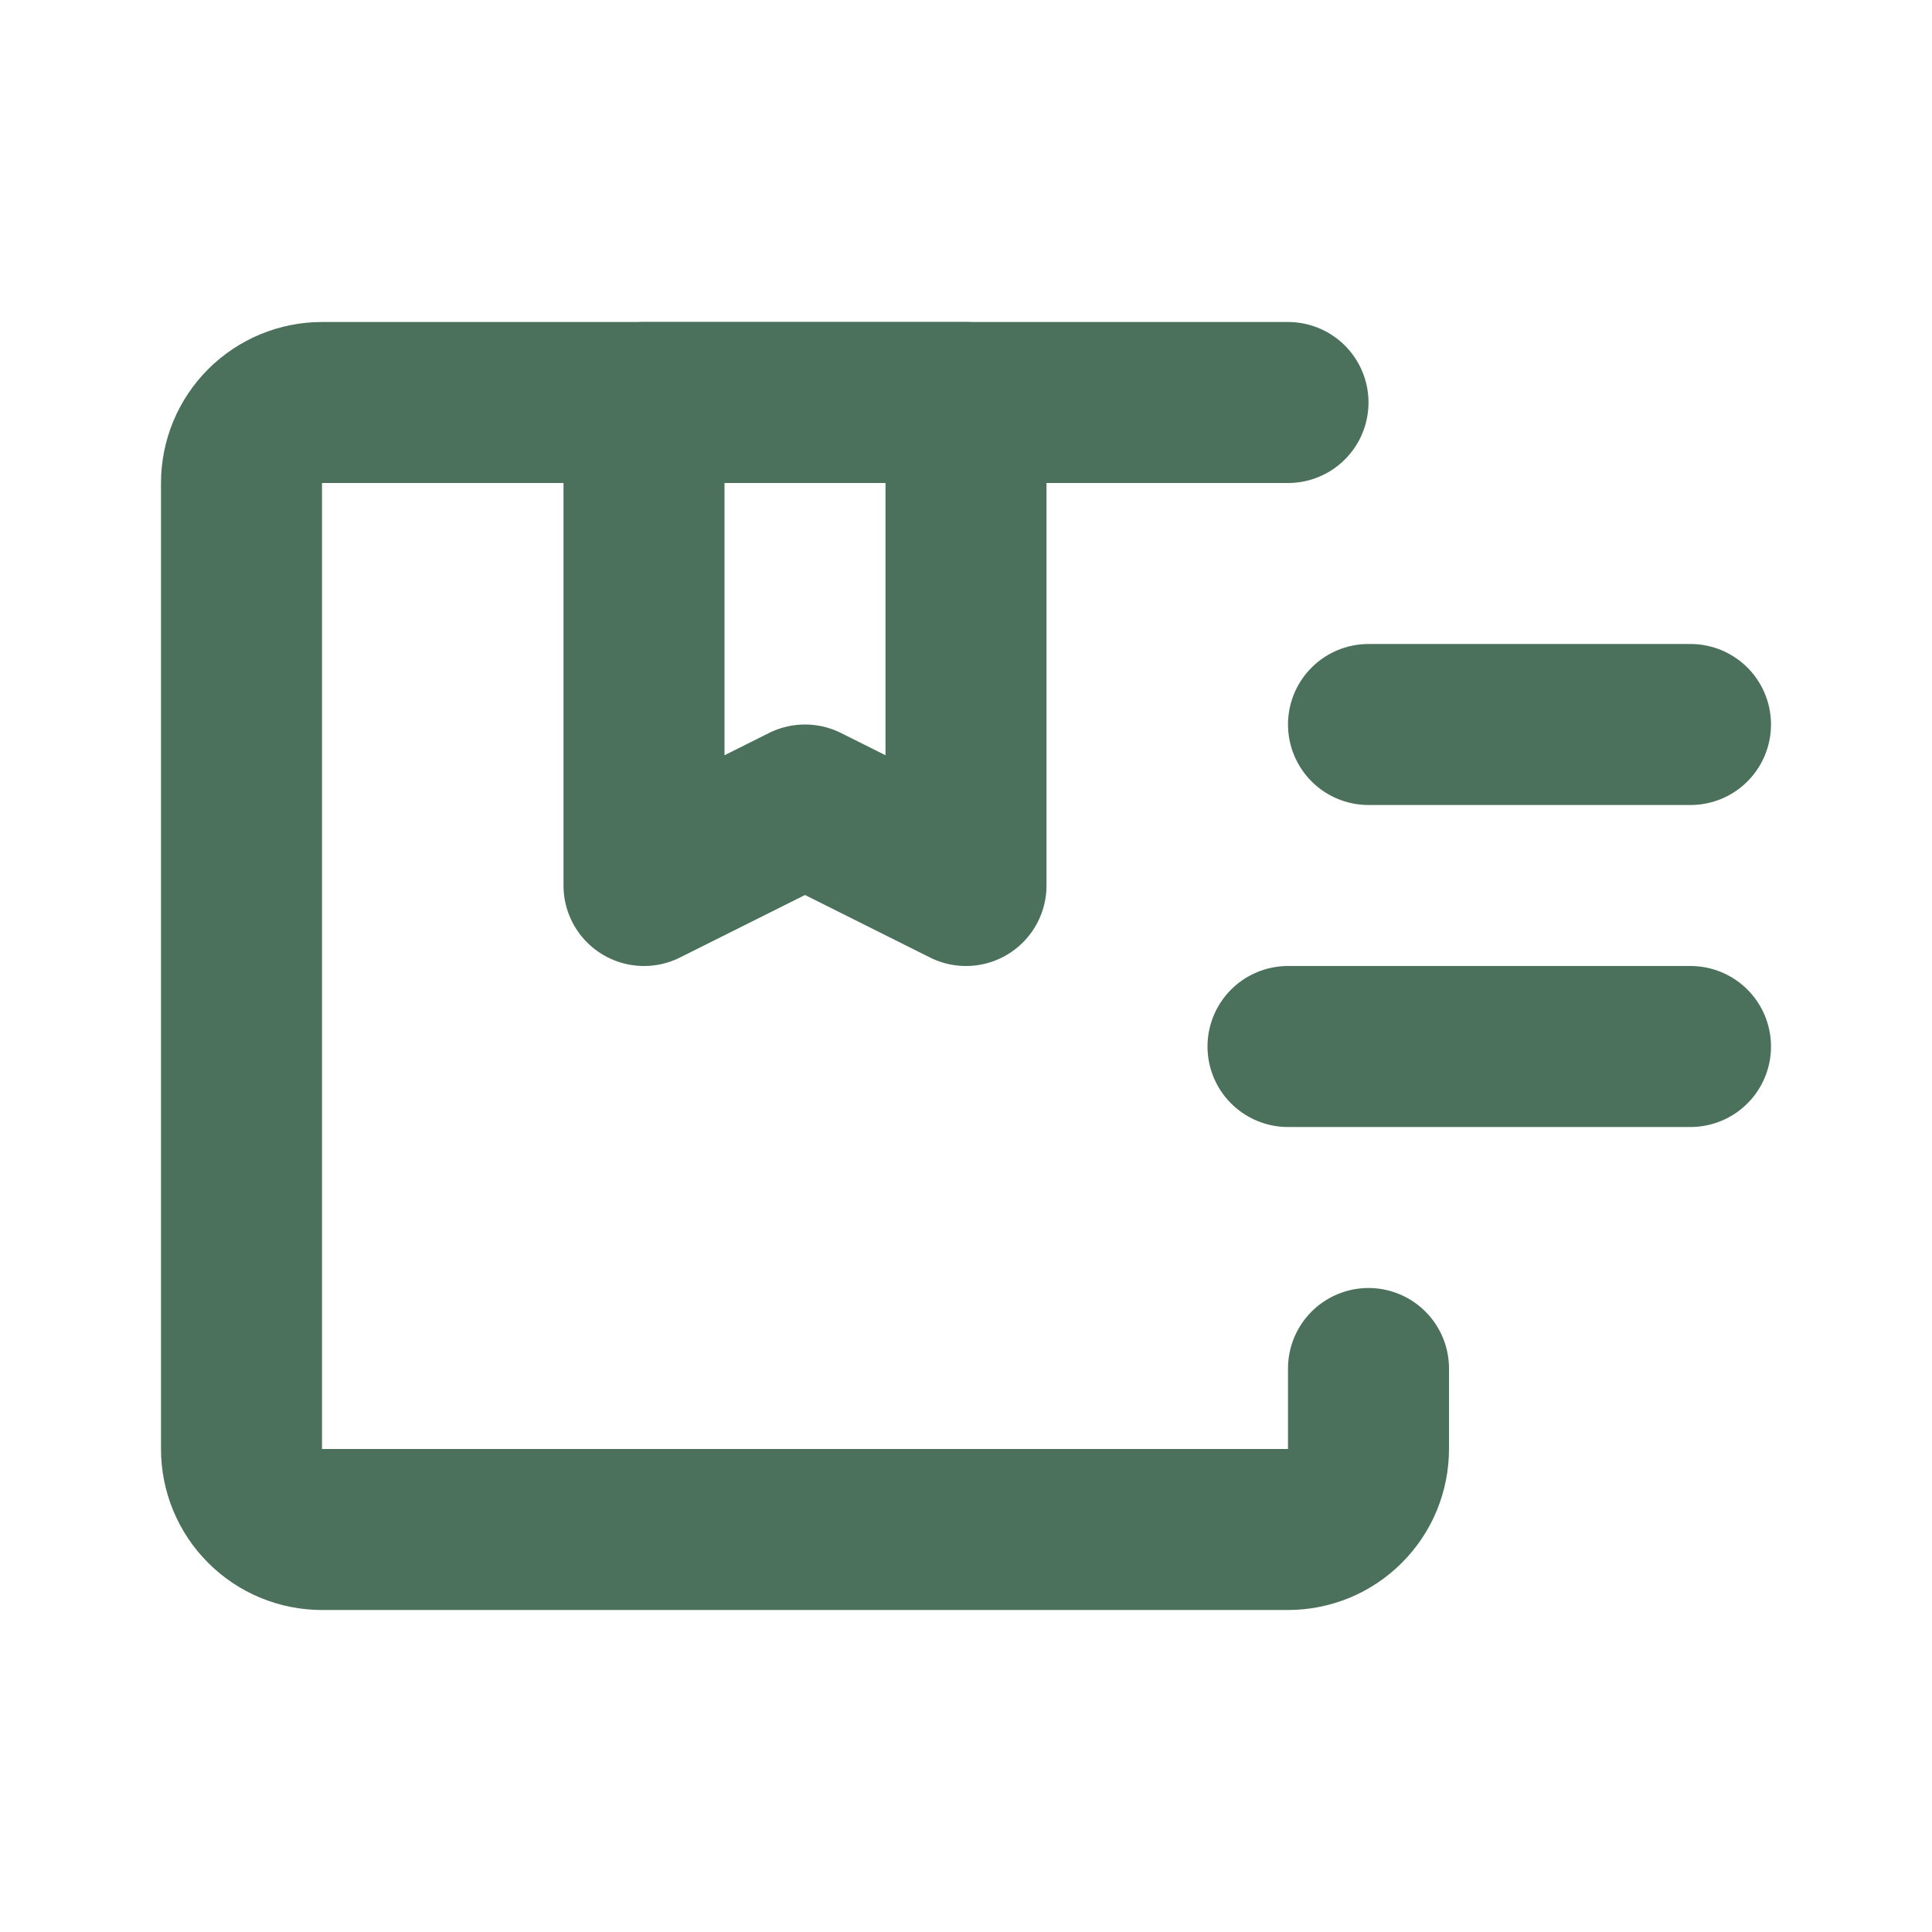
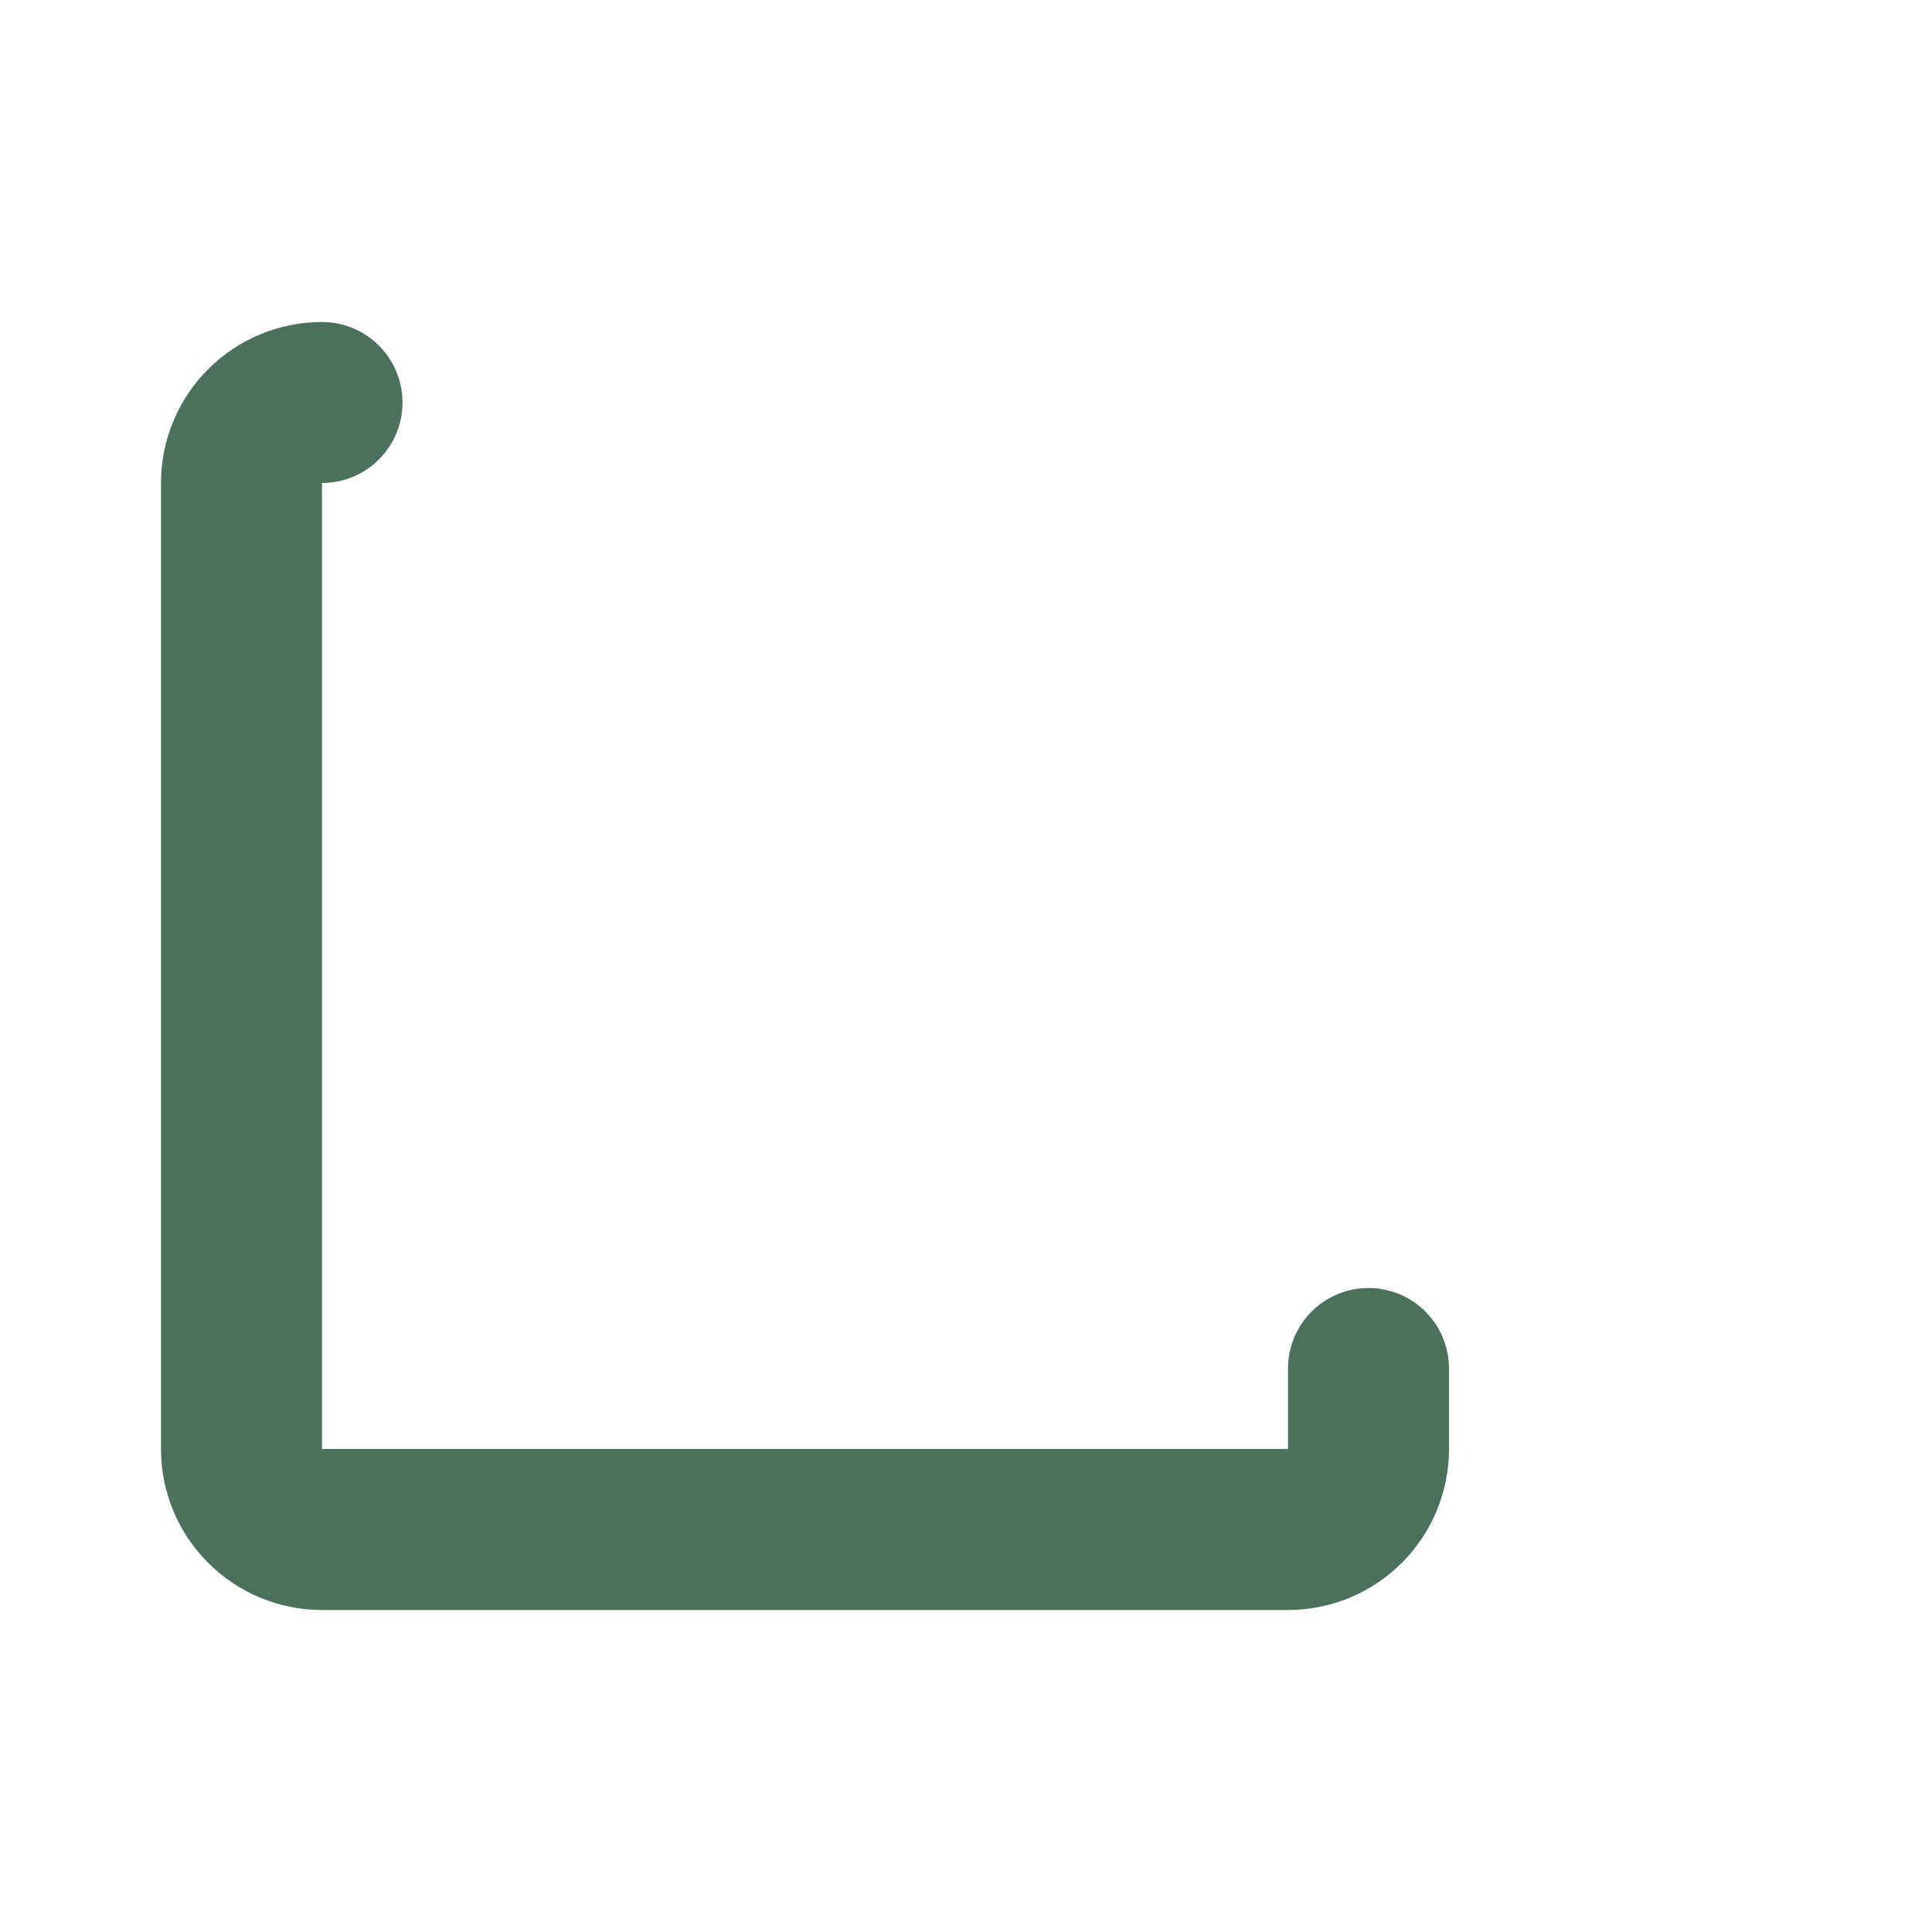
<svg xmlns="http://www.w3.org/2000/svg" width="24" height="24" viewBox="0 0 24 24" fill="none">
-   <path d="M17 17V18C17 18.131 16.974 18.261 16.924 18.383C16.874 18.504 16.8 18.614 16.707 18.707C16.614 18.8 16.504 18.874 16.383 18.924C16.261 18.974 16.131 19 16 19H4C3.735 19 3.48 18.895 3.293 18.707C3.105 18.52 3 18.265 3 18V6C3 5.735 3.105 5.481 3.293 5.293C3.48 5.106 3.735 5 4 5H16" stroke="#4B705C" stroke-width="2" stroke-linecap="round" stroke-linejoin="round" />
-   <path d="M16 13H21M21 9H17M8 5V11L10 10L12 11V5H8Z" stroke="#4B705C" stroke-width="2" stroke-linecap="round" stroke-linejoin="round" />
+   <path d="M17 17V18C17 18.131 16.974 18.261 16.924 18.383C16.874 18.504 16.8 18.614 16.707 18.707C16.614 18.8 16.504 18.874 16.383 18.924C16.261 18.974 16.131 19 16 19H4C3.735 19 3.48 18.895 3.293 18.707C3.105 18.52 3 18.265 3 18V6C3 5.735 3.105 5.481 3.293 5.293C3.48 5.106 3.735 5 4 5" stroke="#4B705C" stroke-width="2" stroke-linecap="round" stroke-linejoin="round" />
</svg>